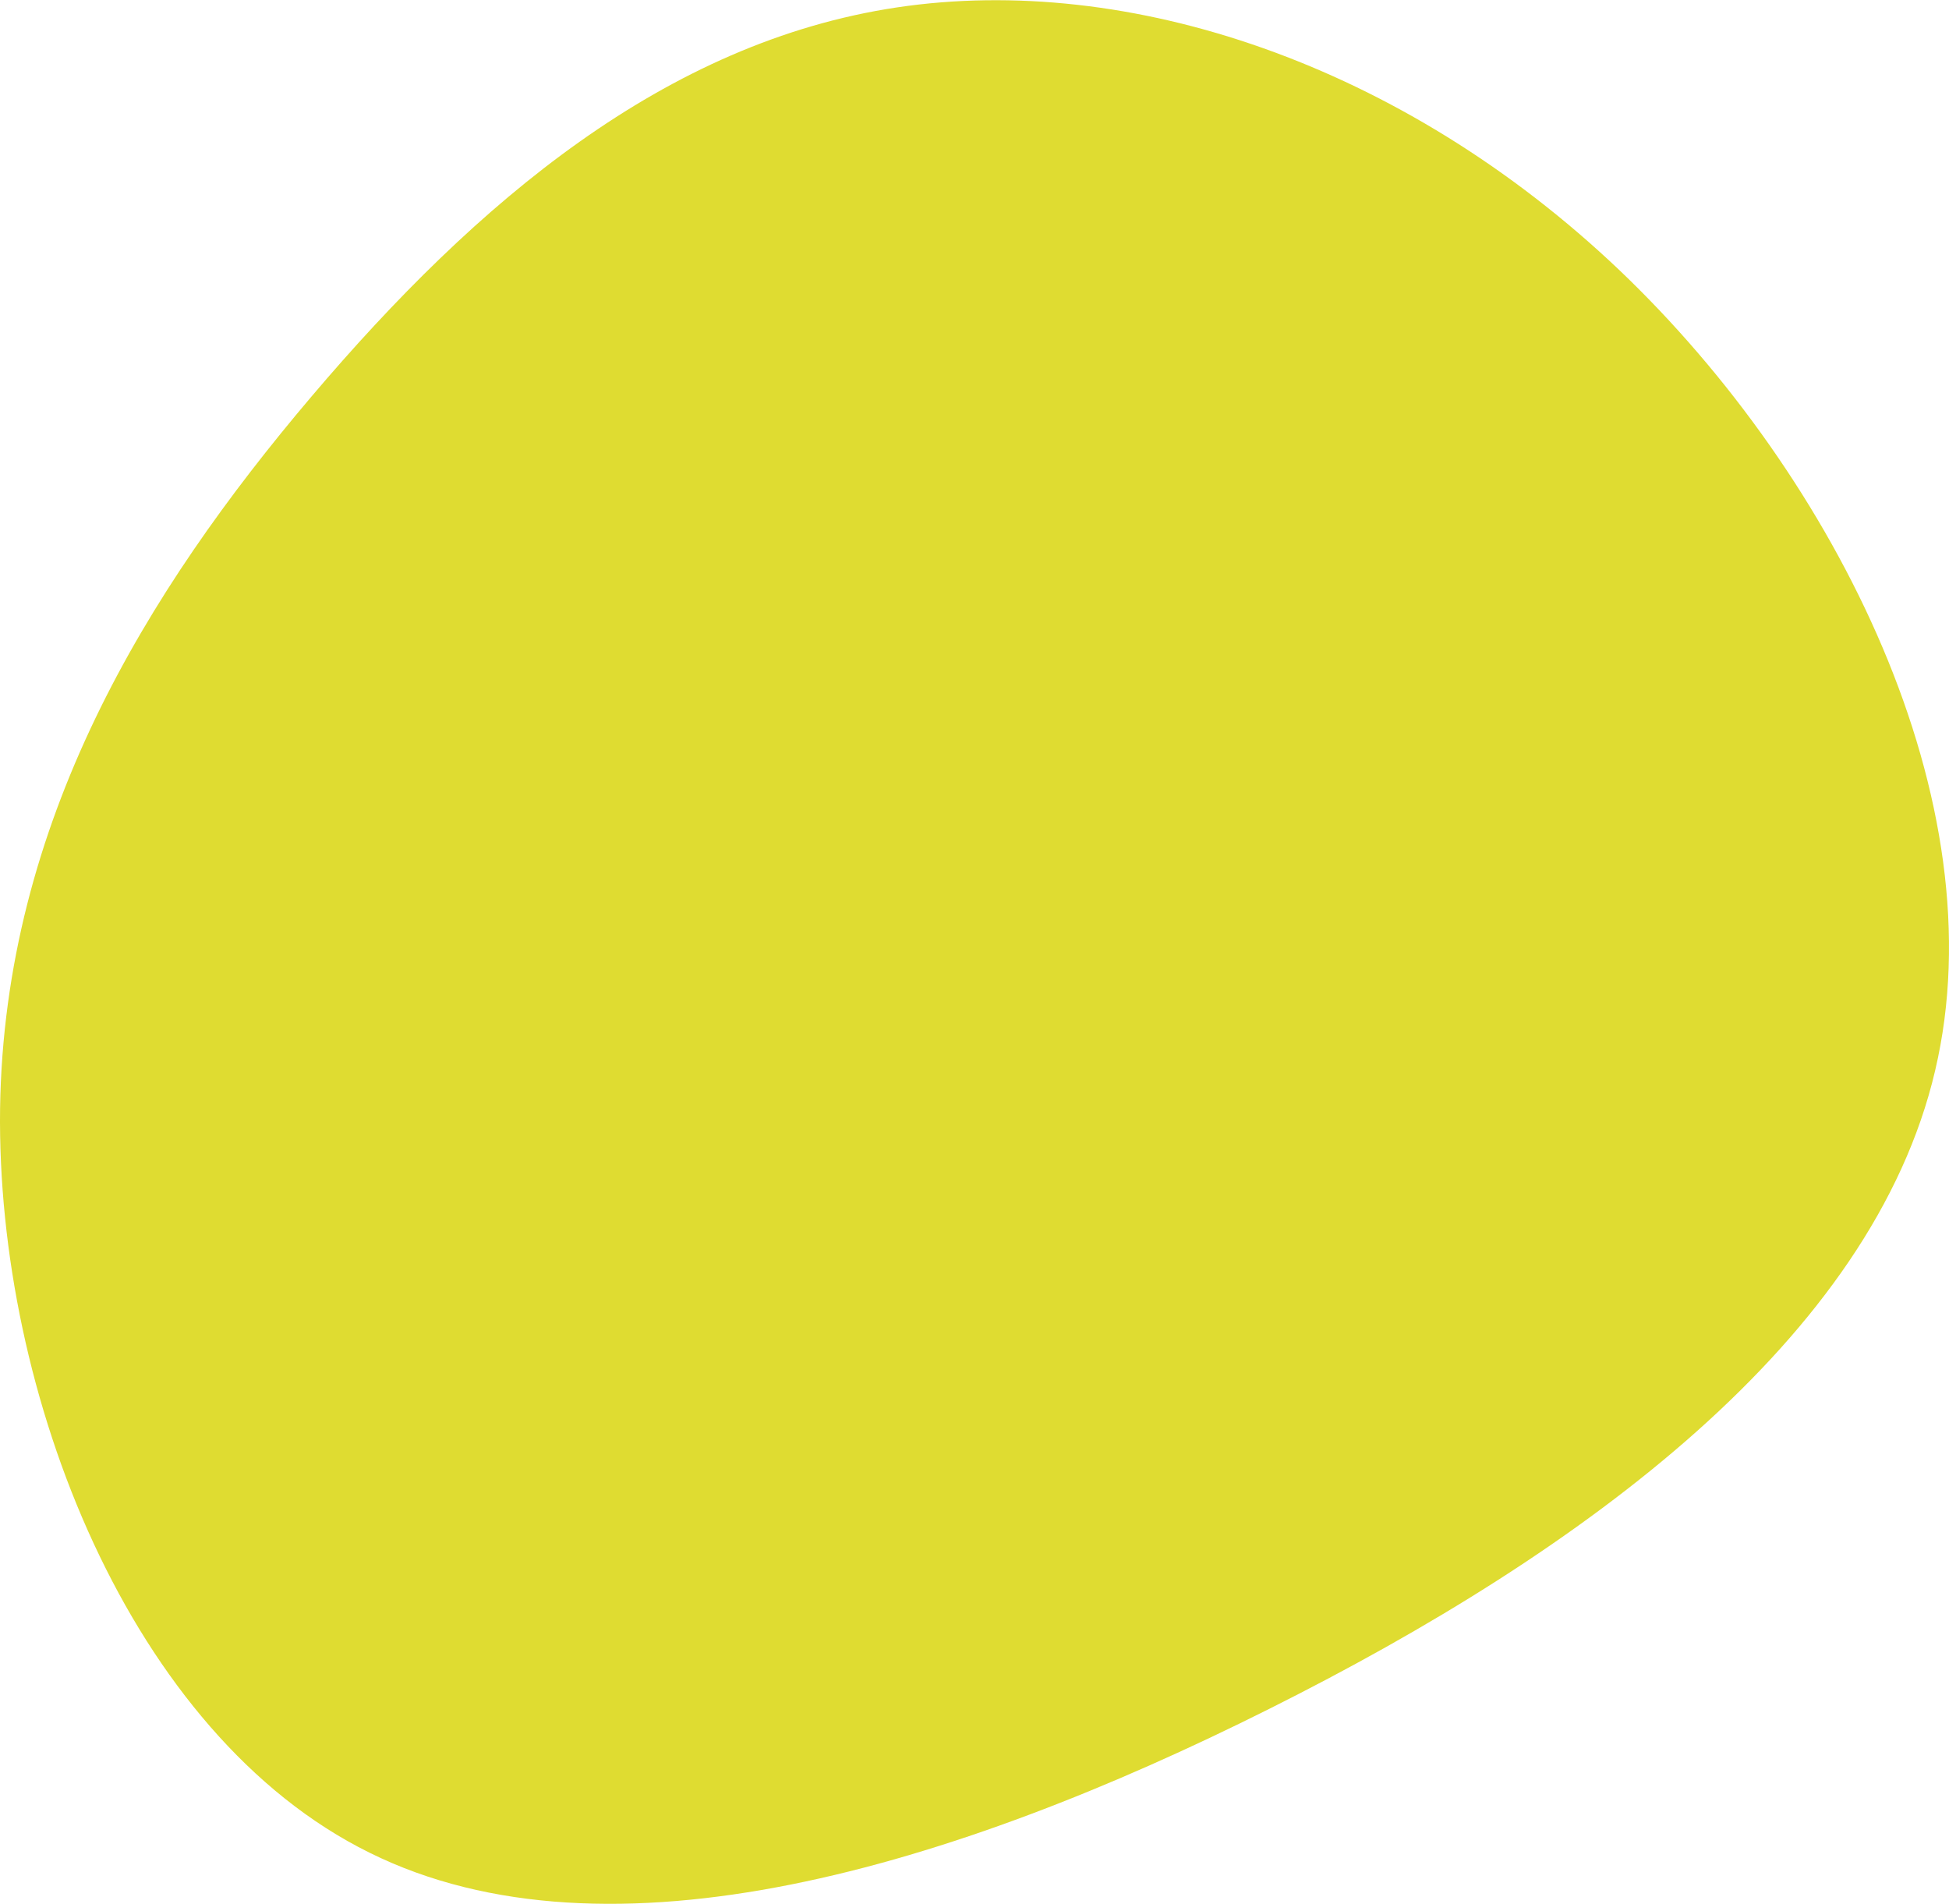
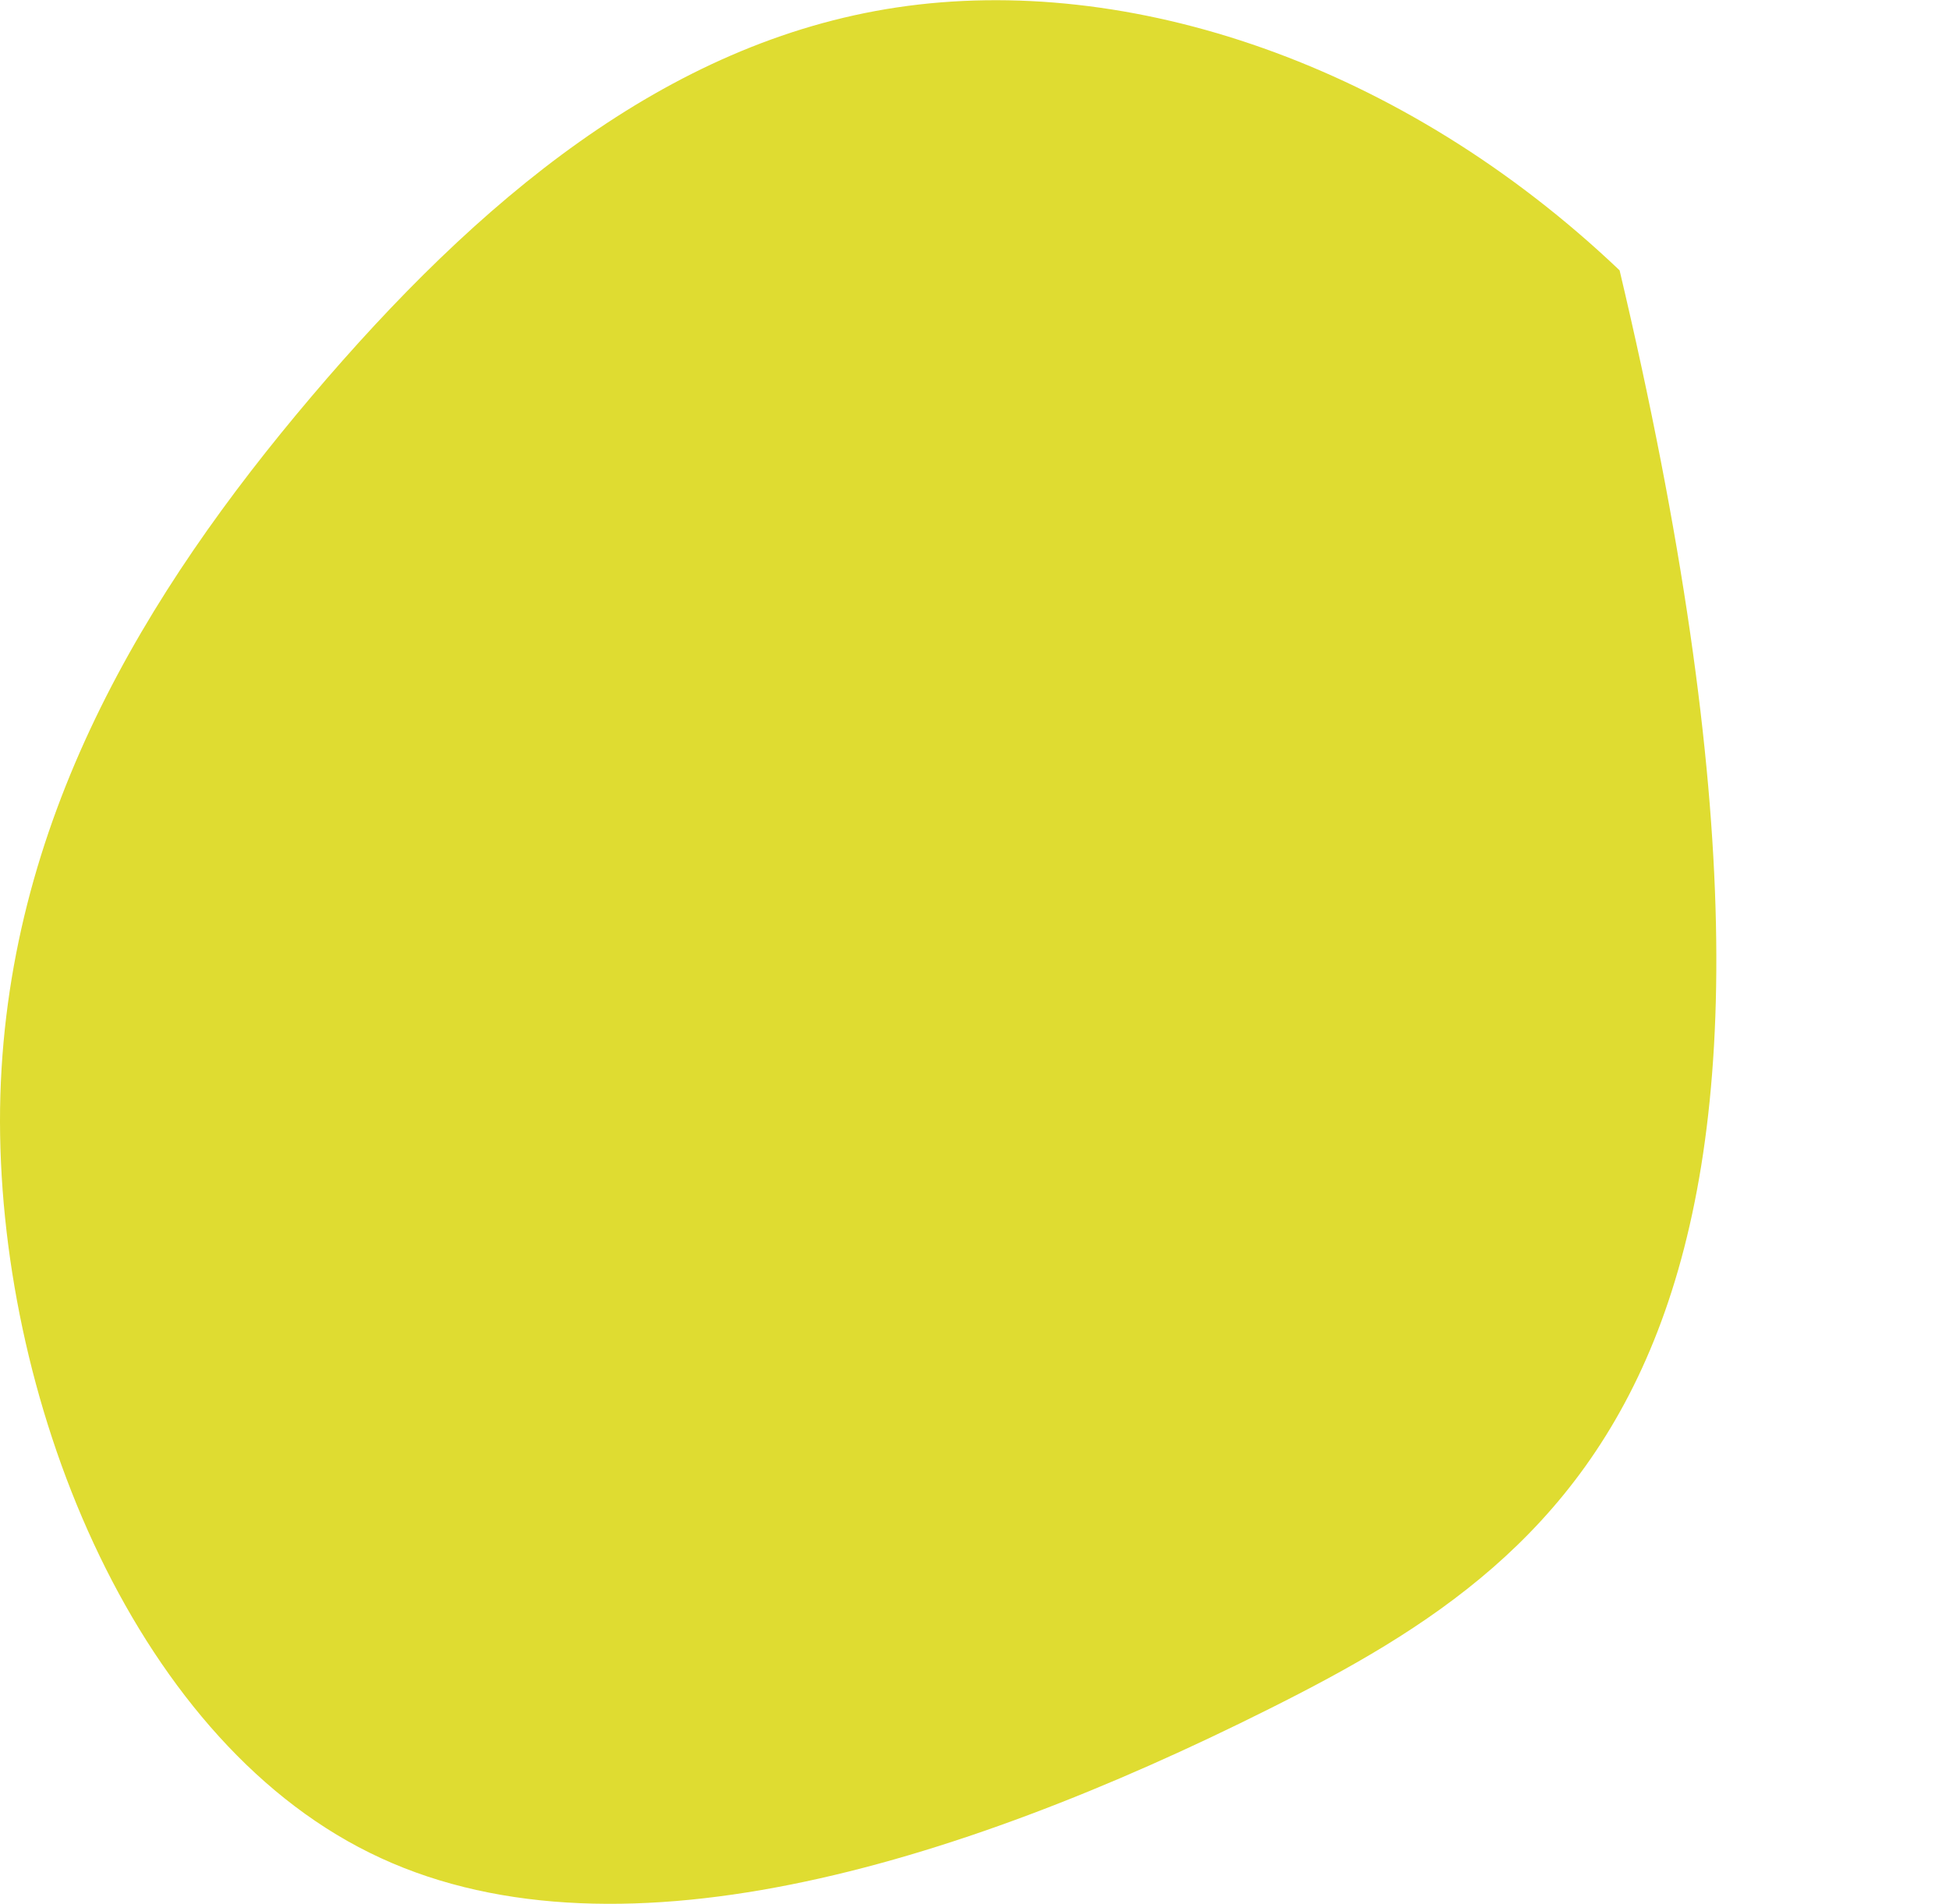
<svg xmlns="http://www.w3.org/2000/svg" width="948" height="926" viewBox="0 0 948 926" fill="none">
-   <path d="M787.78 131.481C893.565 232.352 972.001 390.237 941.26 520.654C910.744 651.07 771.053 754.249 617.347 831.114C463.867 907.979 296.147 958.761 179.737 901.054C63.327 843.579 -1.772 678.077 0.037 539.12C2.071 400.163 71.013 287.75 151.482 192.881C231.952 98.012 323.723 20.454 436.29 3.604C548.857 -13.246 681.994 30.841 787.78 131.481Z" fill="#DFDC31" />
+   <path d="M787.78 131.481C910.744 651.07 771.053 754.249 617.347 831.114C463.867 907.979 296.147 958.761 179.737 901.054C63.327 843.579 -1.772 678.077 0.037 539.12C2.071 400.163 71.013 287.75 151.482 192.881C231.952 98.012 323.723 20.454 436.29 3.604C548.857 -13.246 681.994 30.841 787.78 131.481Z" fill="#DFDC31" />
</svg>